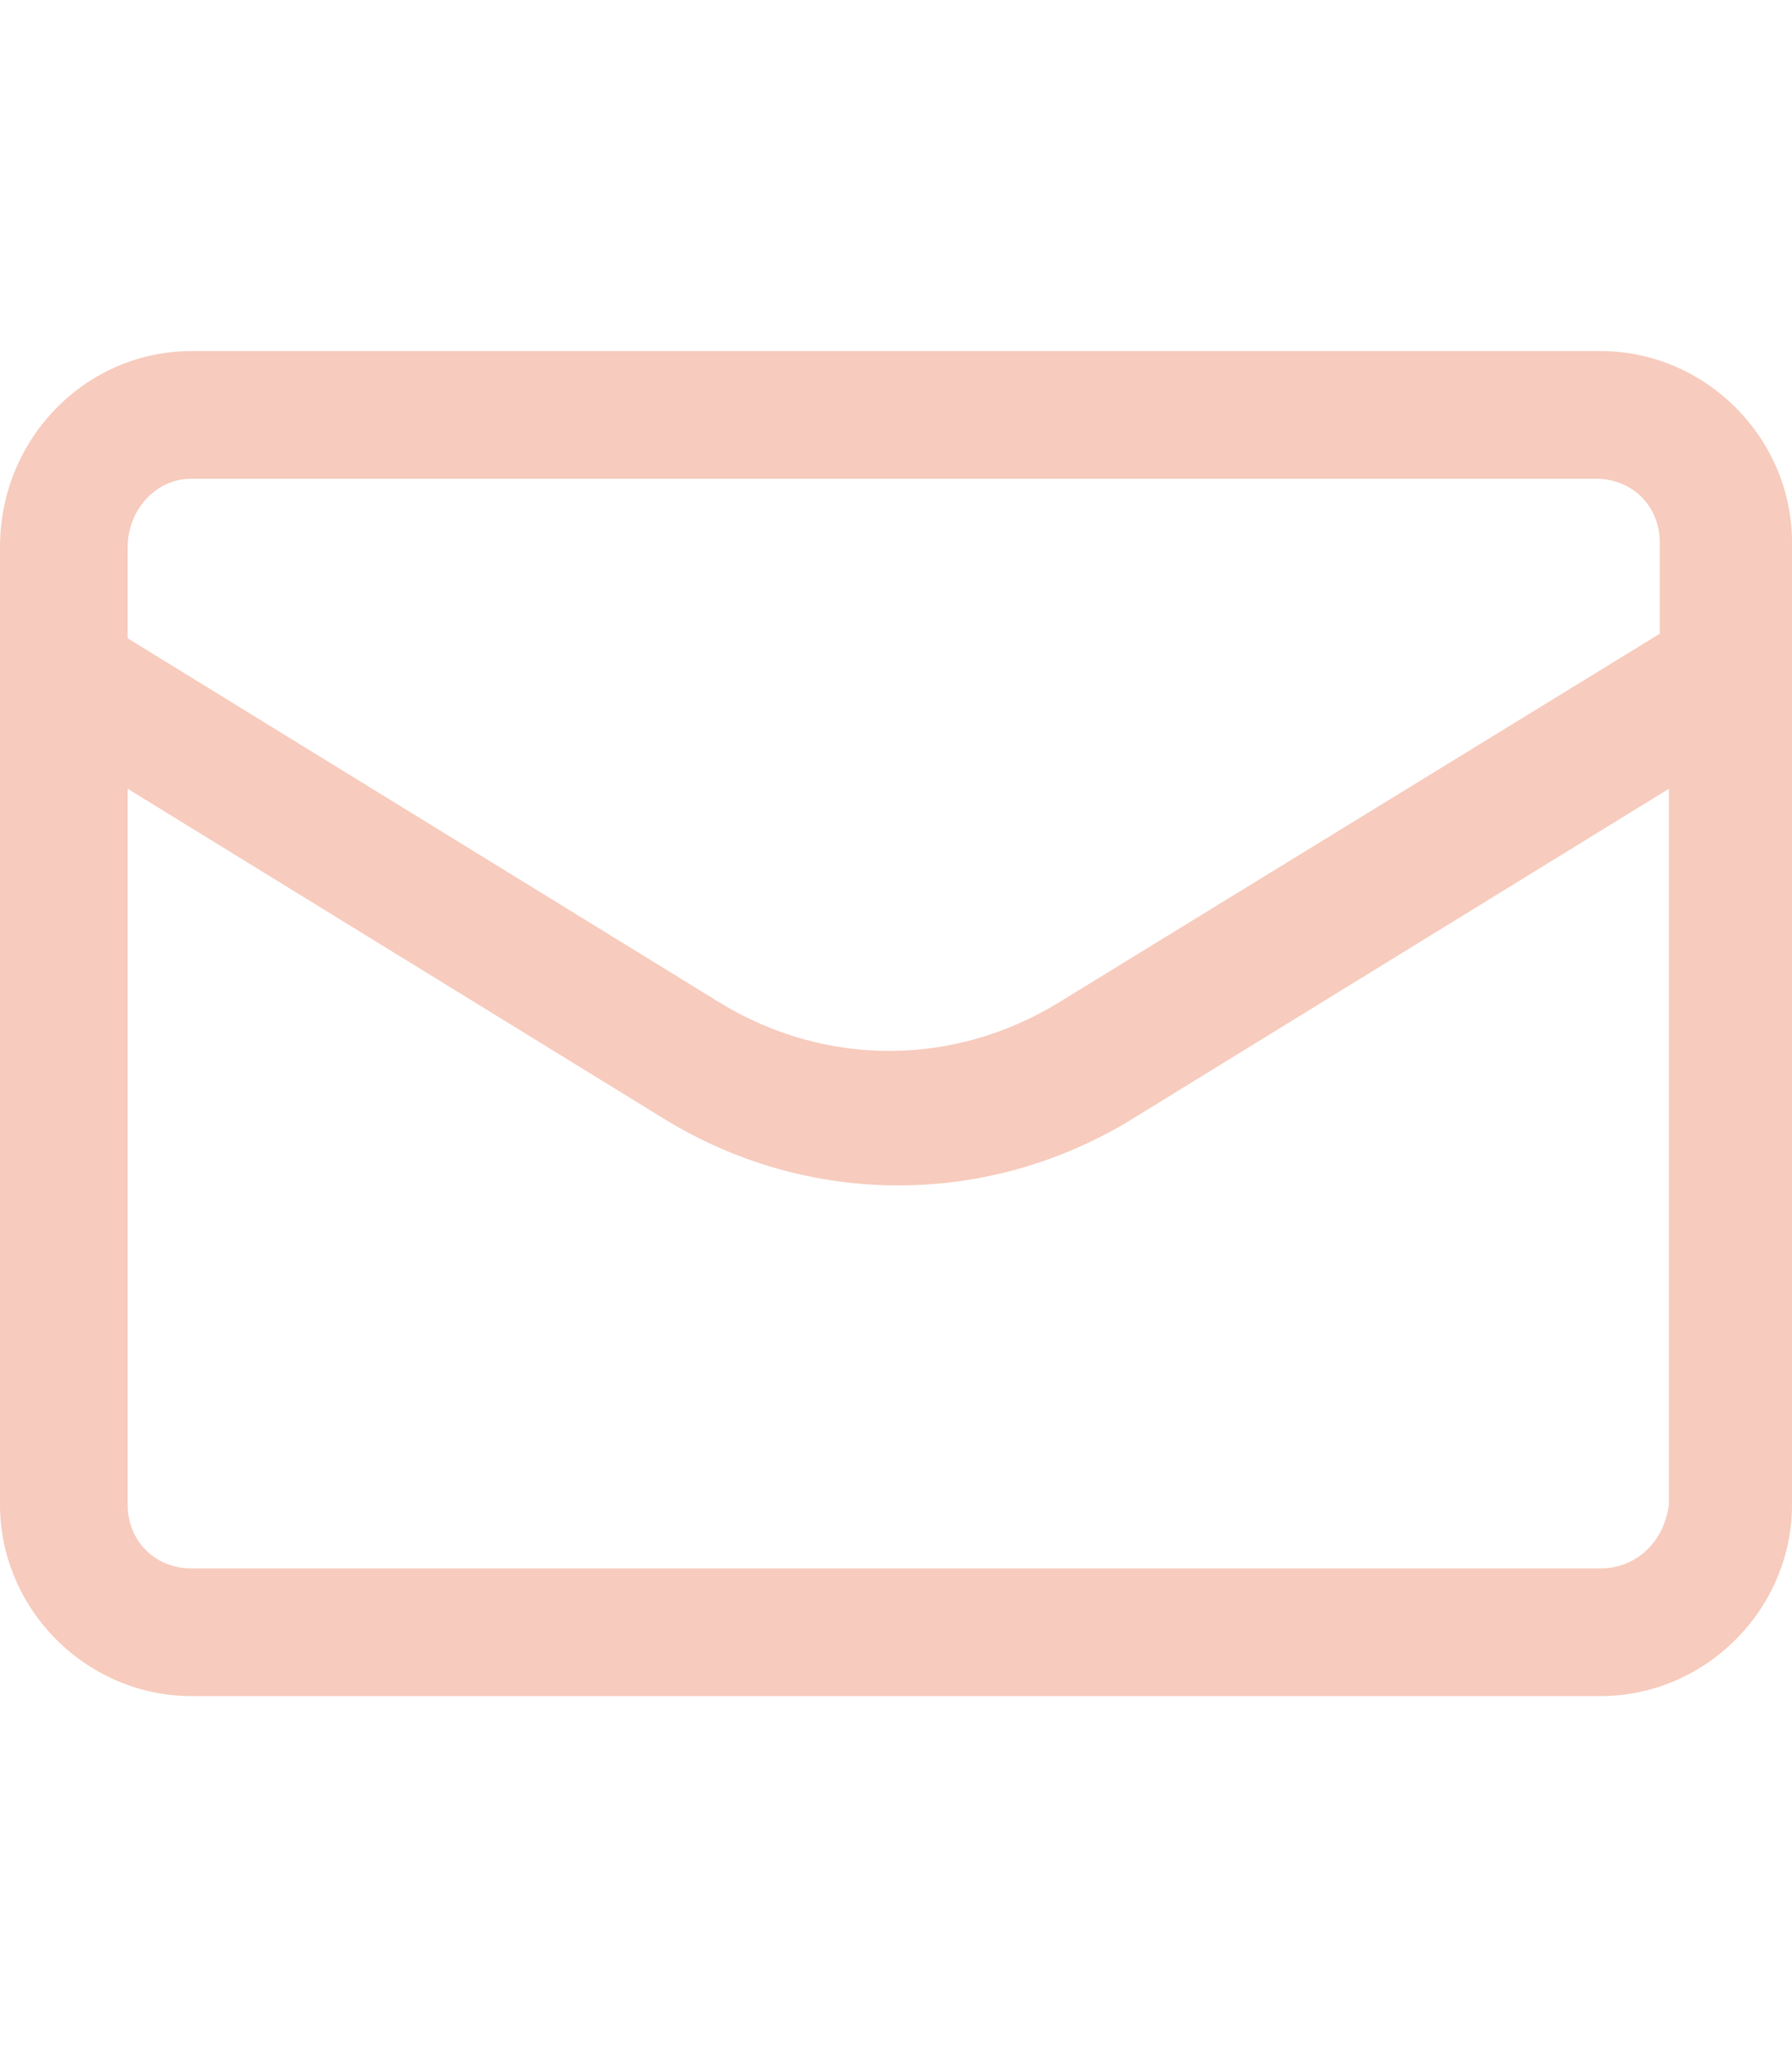
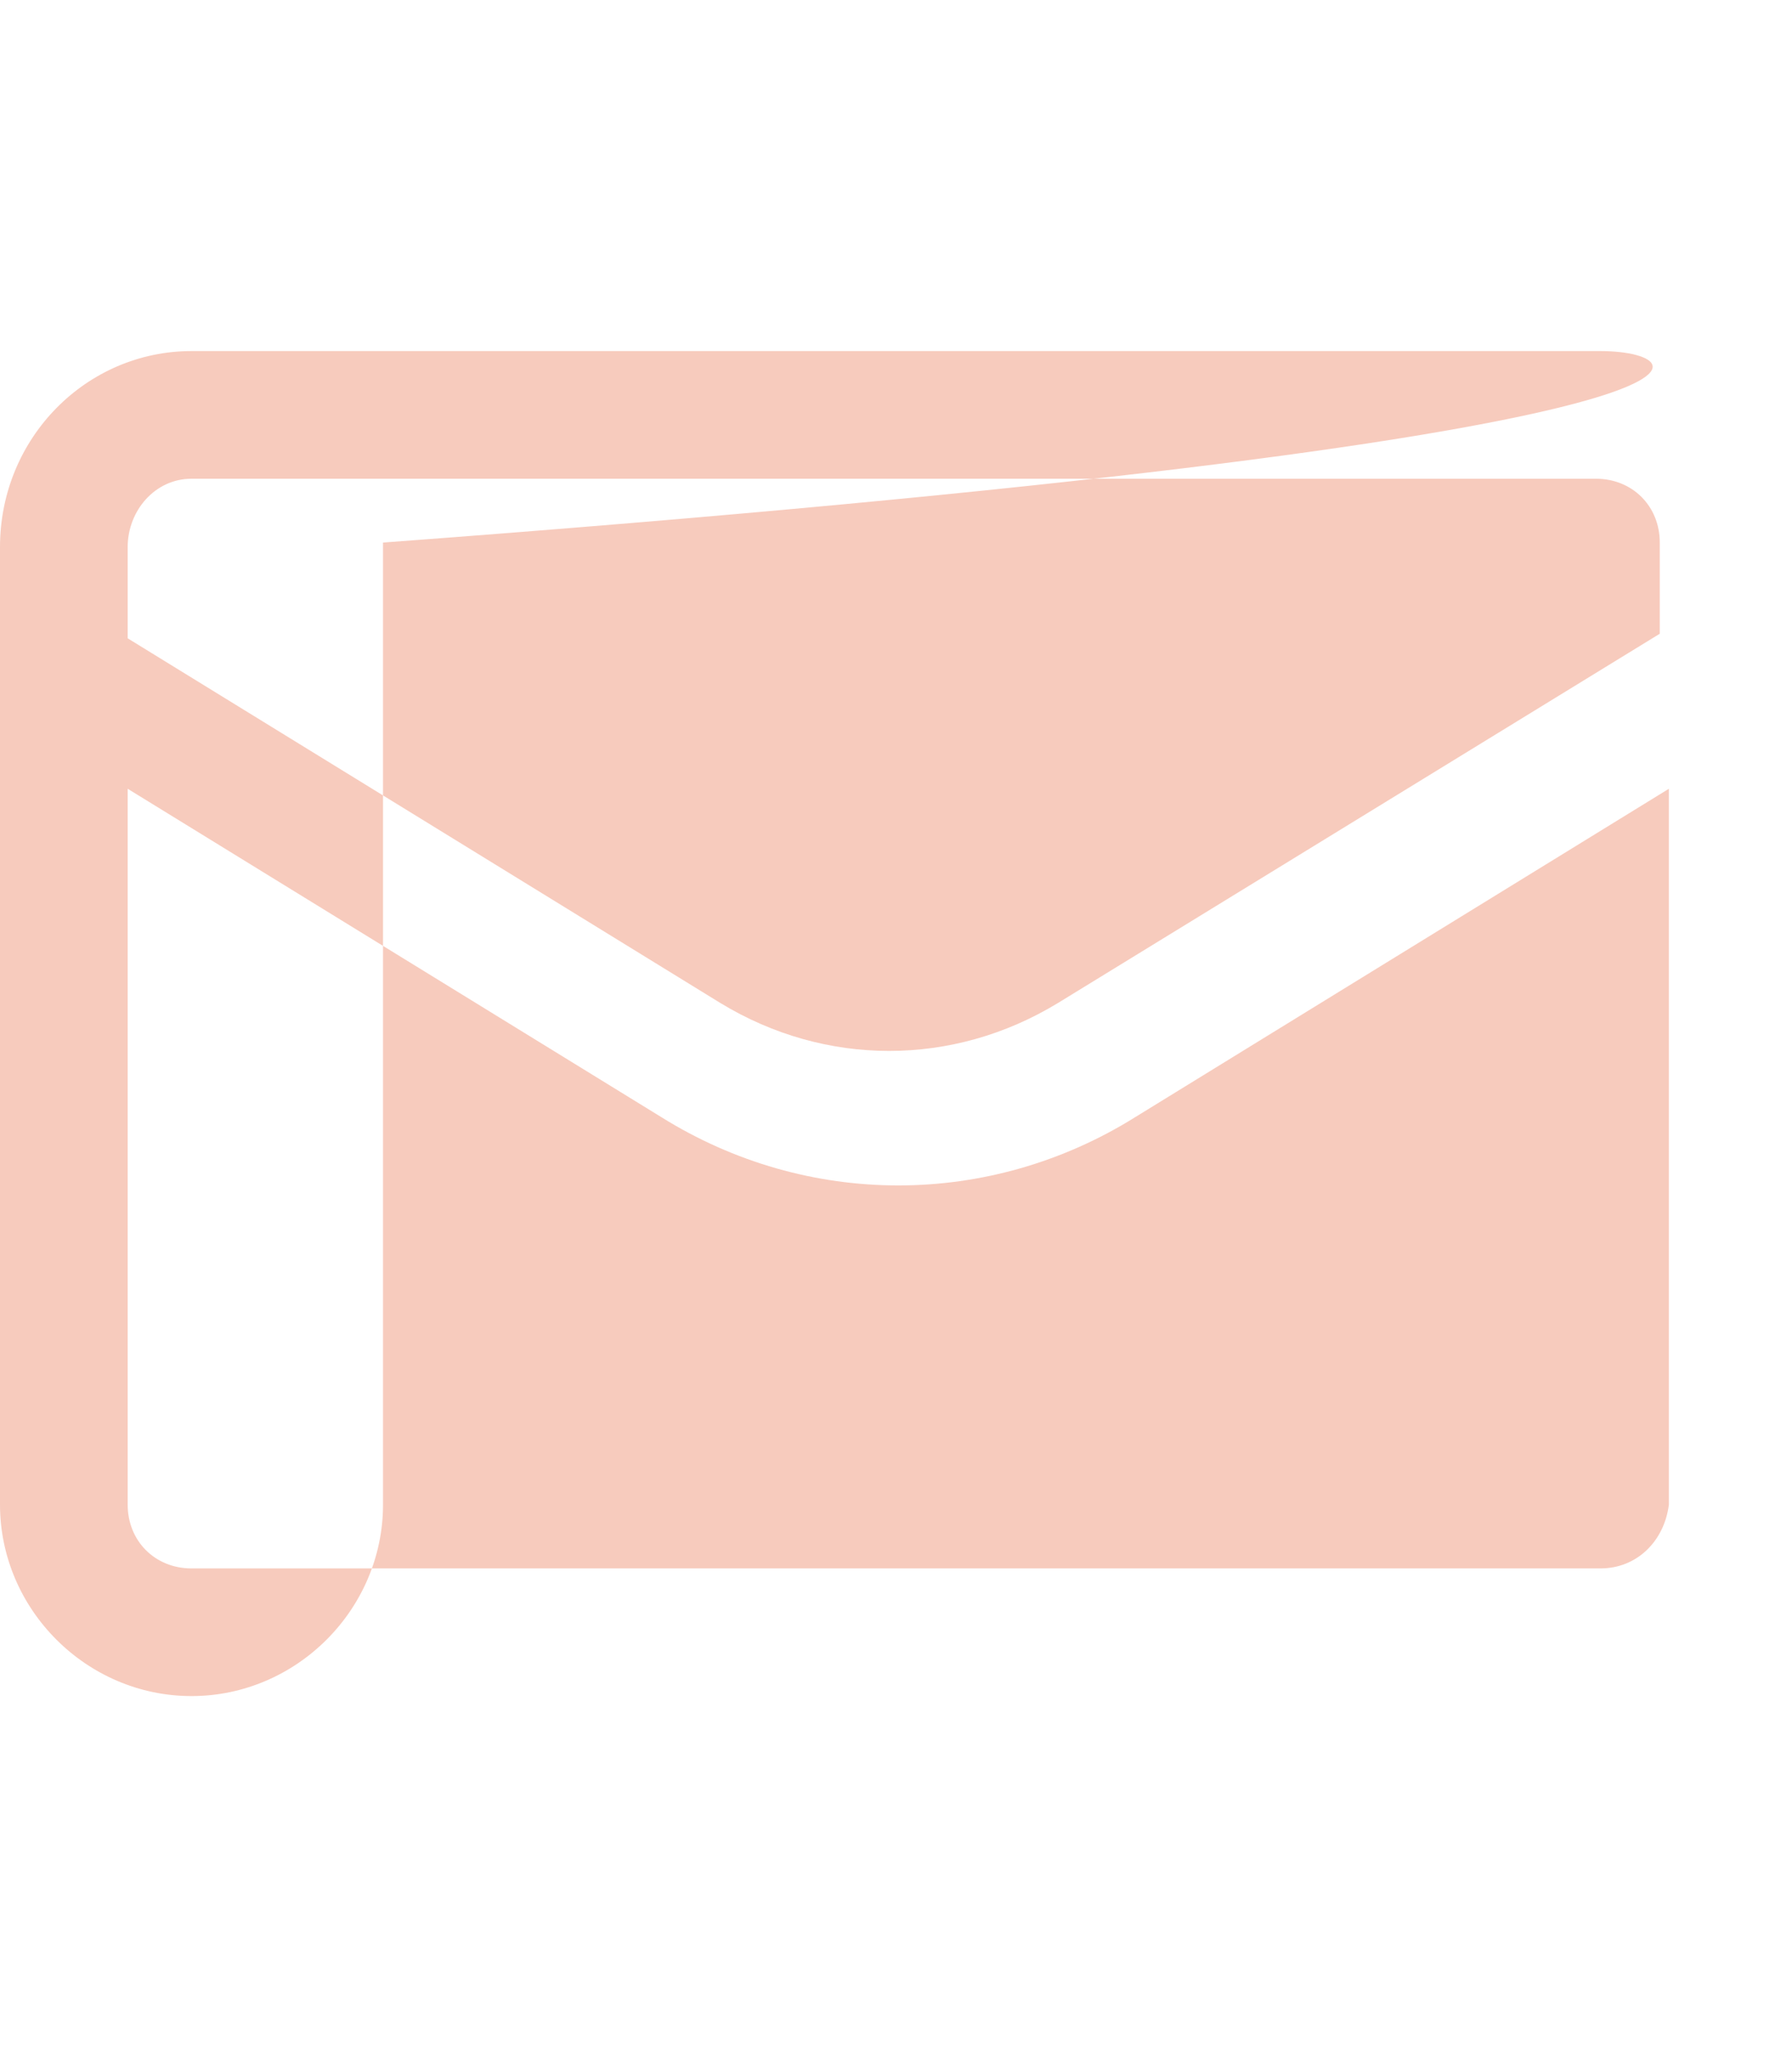
<svg xmlns="http://www.w3.org/2000/svg" version="1.1" id="Layer_1" x="0px" y="0px" viewBox="0 0 39.3 45" style="enable-background:new 0 0 39.3 45;" xml:space="preserve">
  <style type="text/css">
	.st0{fill:#F7CBBD;}
</style>
-   <path class="st0" d="M35.1,7.7H18.4h-2.2H4.2C1.9,7.7,0,9.6,0,12V33c0,2.3,1.9,4.2,4.2,4.2h30.9c2.3,0,4.2-1.9,4.2-4.2V11.9  C39.3,9.6,37.4,7.7,35.1,7.7z M4.2,10.5h11.9h2.2h16.7c0.8,0,1.4,0.6,1.4,1.4v2l-13.2,8.1c-2.3,1.4-5.1,1.4-7.4,0L2.8,14v-2  C2.8,11.2,3.4,10.5,4.2,10.5z M35.1,34.4H4.2c-0.8,0-1.4-0.6-1.4-1.4V17.3l11.7,7.2c1.6,1,3.4,1.5,5.2,1.5s3.6-0.5,5.2-1.5l11.7-7.2  V33C36.5,33.8,35.9,34.4,35.1,34.4z" />
+   <path class="st0" d="M35.1,7.7H18.4h-2.2H4.2C1.9,7.7,0,9.6,0,12V33c0,2.3,1.9,4.2,4.2,4.2c2.3,0,4.2-1.9,4.2-4.2V11.9  C39.3,9.6,37.4,7.7,35.1,7.7z M4.2,10.5h11.9h2.2h16.7c0.8,0,1.4,0.6,1.4,1.4v2l-13.2,8.1c-2.3,1.4-5.1,1.4-7.4,0L2.8,14v-2  C2.8,11.2,3.4,10.5,4.2,10.5z M35.1,34.4H4.2c-0.8,0-1.4-0.6-1.4-1.4V17.3l11.7,7.2c1.6,1,3.4,1.5,5.2,1.5s3.6-0.5,5.2-1.5l11.7-7.2  V33C36.5,33.8,35.9,34.4,35.1,34.4z" />
</svg>